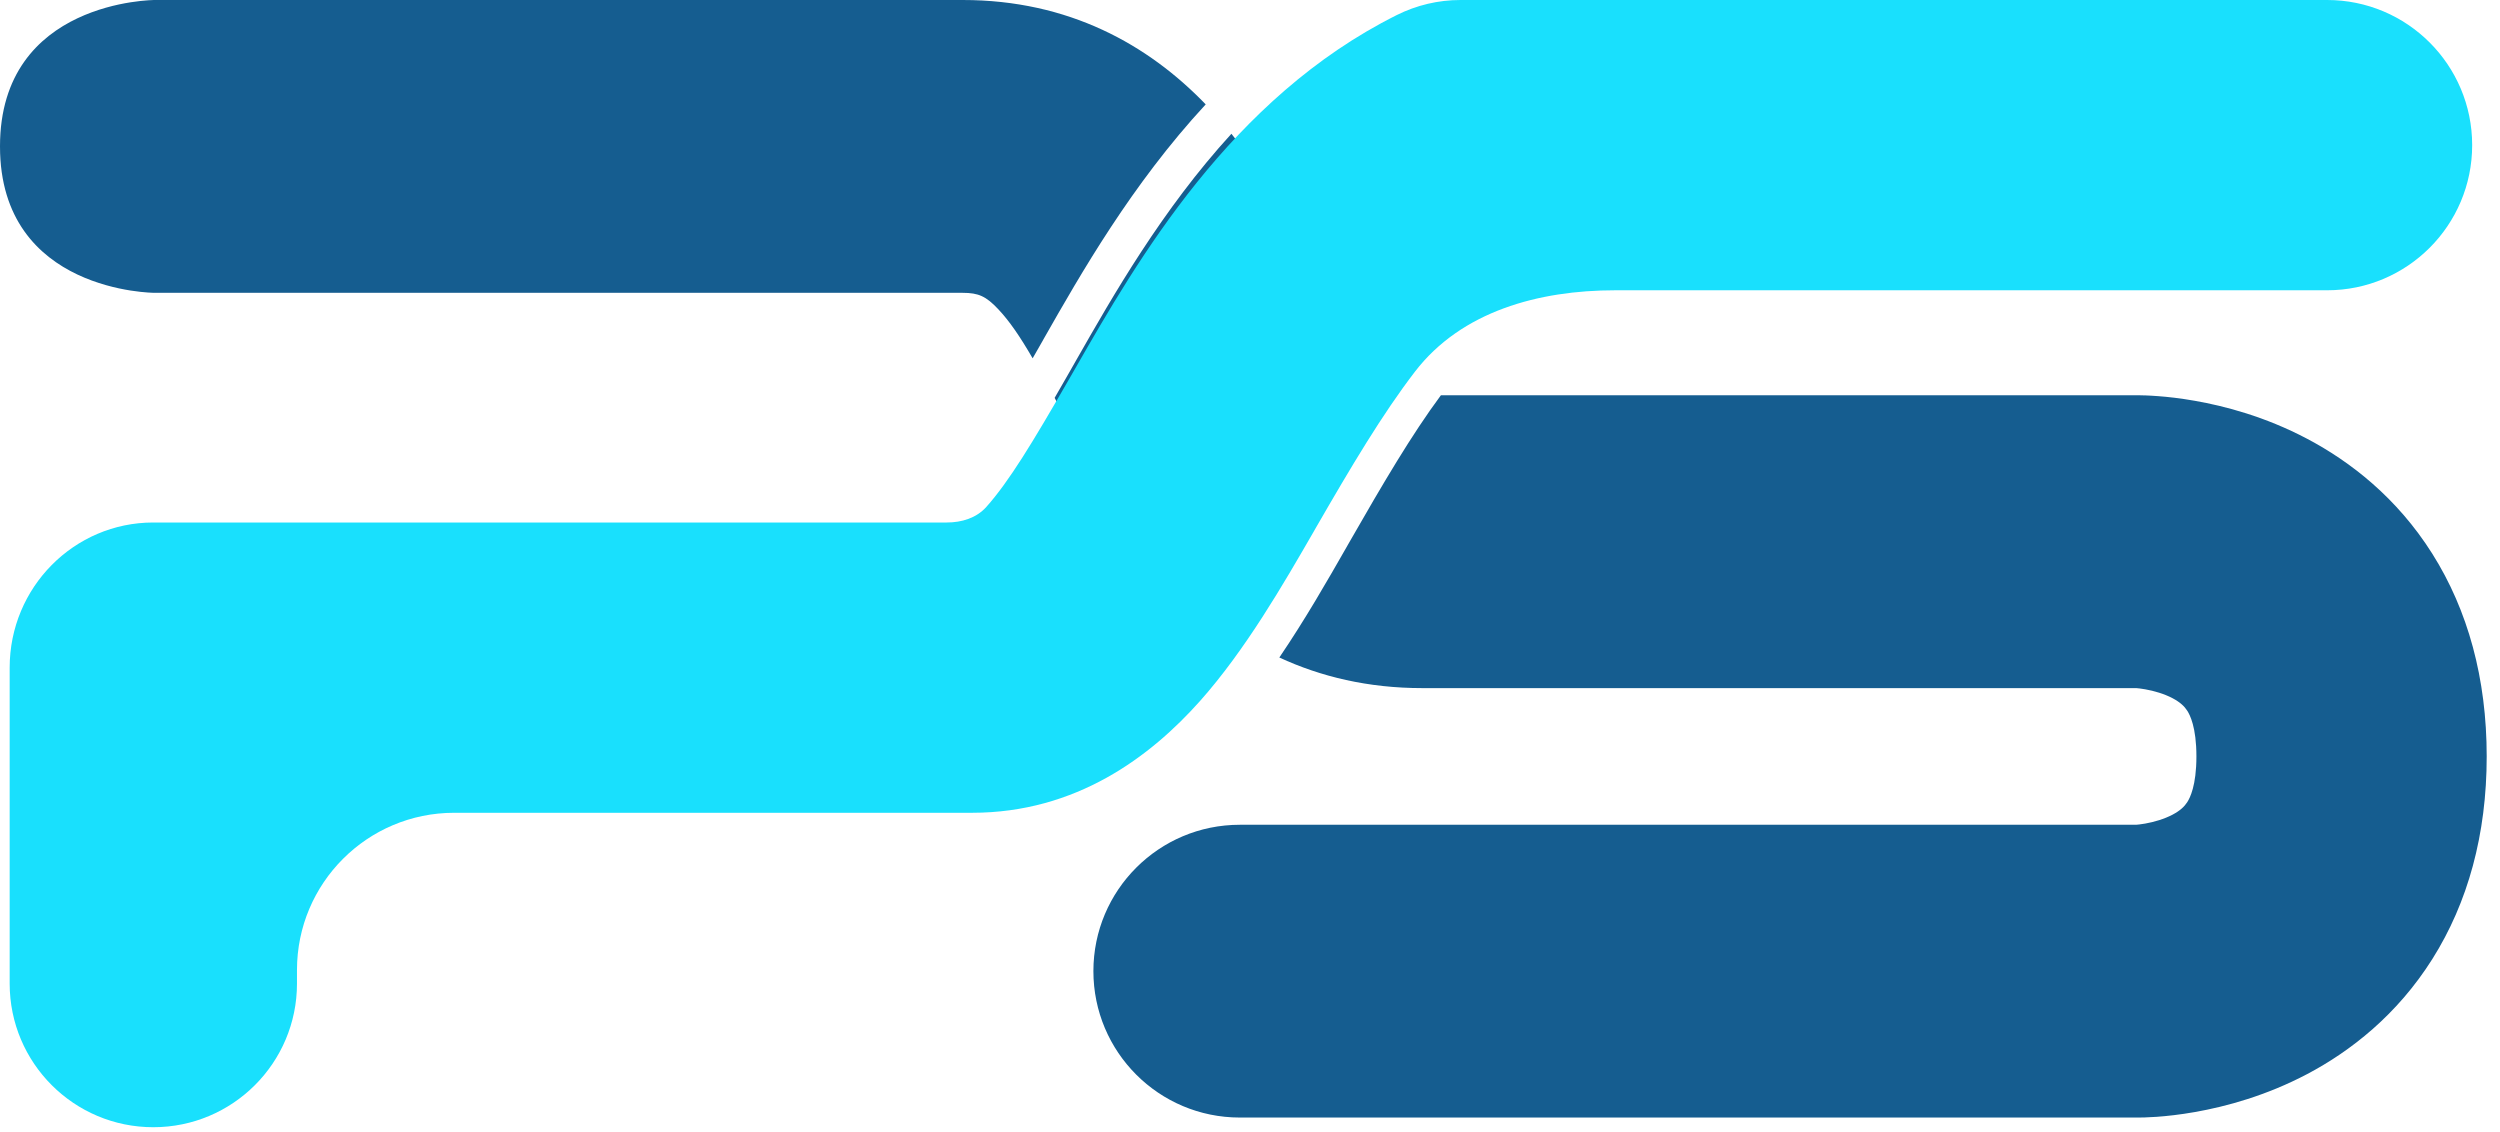
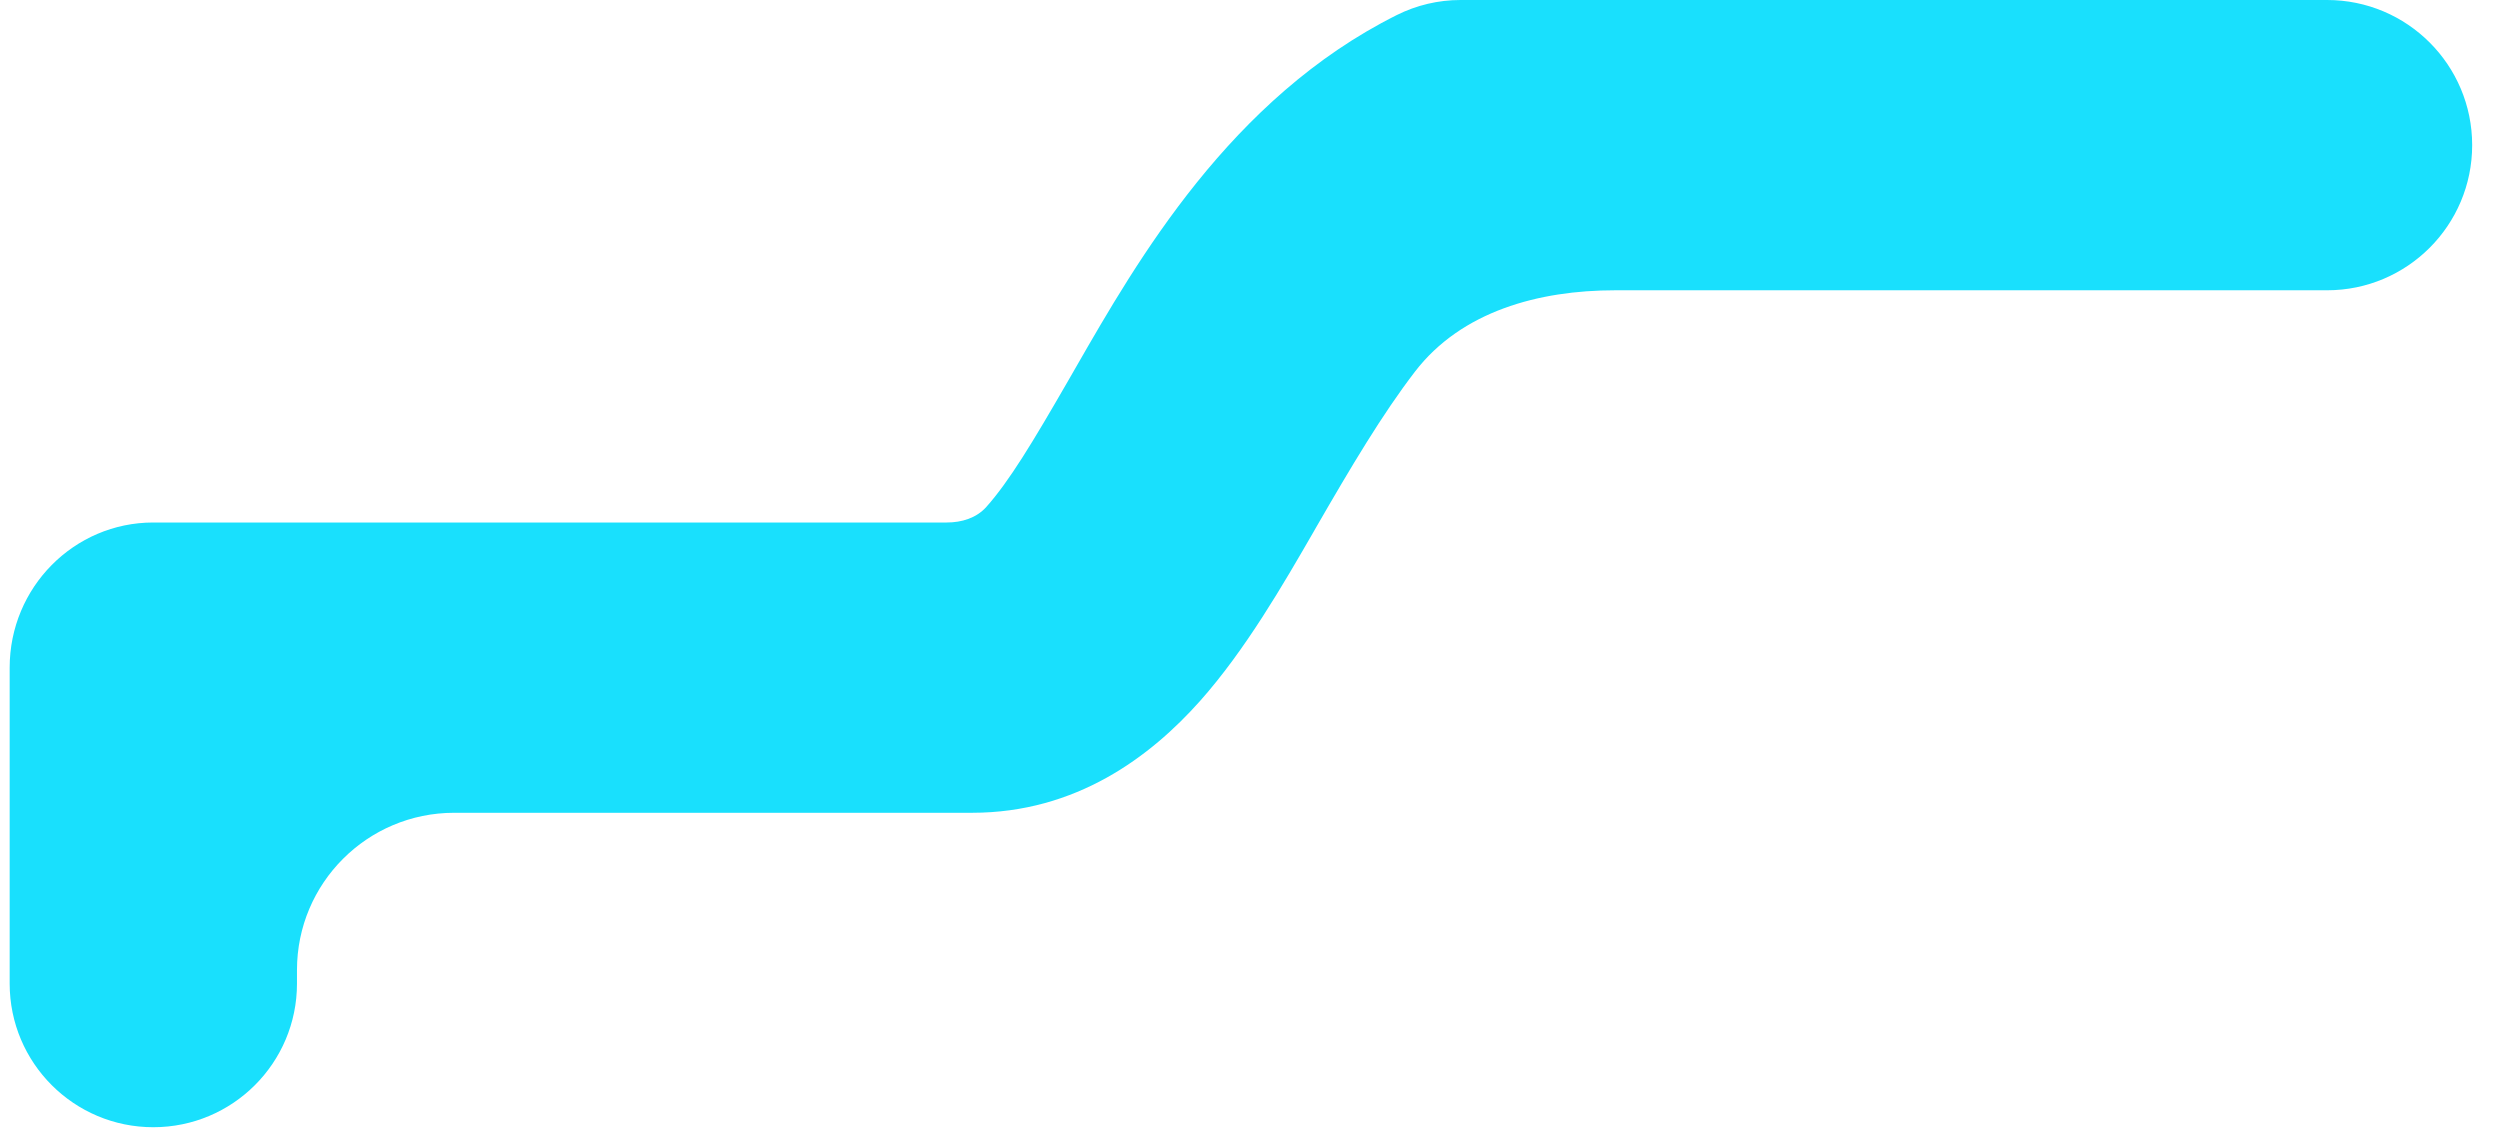
<svg xmlns="http://www.w3.org/2000/svg" width="53" height="24" viewBox="0 0 53 24" fill="none">
  <g clip-path="url(#clip0_383_15448)">
-     <path fill-rule="evenodd" clip-rule="evenodd" d="M22.358 8.435C22.414 8.54 22.472 8.649 22.533 8.762L22.593 8.876C23.104 9.838 23.843 11.226 24.907 12.335C25.344 12.789 25.838 13.202 26.394 13.546C26.947 12.742 27.432 11.893 27.854 11.155L27.9 11.074C28.511 10.006 29.063 9.063 29.62 8.261C29.523 8.204 29.431 8.124 29.327 8.015C28.924 7.596 28.557 6.957 27.954 5.825C27.929 5.777 27.902 5.727 27.875 5.677C27.455 4.885 26.881 3.805 26.106 2.836C24.631 4.45 23.596 6.267 22.81 7.646C22.751 7.75 22.694 7.85 22.638 7.948C22.541 8.118 22.448 8.281 22.358 8.435ZM30.547 8.38C29.93 9.212 29.323 10.243 28.611 11.487L28.564 11.569L28.546 11.601C28.147 12.299 27.671 13.131 27.122 13.939C27.997 14.345 29.003 14.588 30.154 14.588H45.286L45.289 14.588C45.321 14.591 45.388 14.597 45.477 14.613C45.669 14.647 45.882 14.709 46.06 14.803C46.222 14.889 46.313 14.977 46.372 15.071C46.424 15.153 46.564 15.413 46.564 16.036C46.564 16.66 46.424 16.92 46.372 17.002C46.313 17.096 46.222 17.184 46.06 17.27C45.882 17.364 45.669 17.426 45.477 17.46C45.381 17.477 45.312 17.483 45.286 17.485H26.284C24.569 17.485 23.18 18.874 23.18 20.588C23.18 22.303 24.569 23.692 26.284 23.692H45.334C45.502 23.692 47.177 23.687 48.915 22.769C49.829 22.286 50.816 21.52 51.564 20.334C52.32 19.136 52.718 17.689 52.718 16.036C52.718 14.384 52.32 12.937 51.564 11.738C50.816 10.552 49.829 9.787 48.915 9.304C48.016 8.828 47.151 8.606 46.536 8.498C46.221 8.442 45.952 8.413 45.748 8.398C45.646 8.39 45.559 8.386 45.489 8.383C45.454 8.382 45.424 8.381 45.398 8.381C45.385 8.381 45.373 8.38 45.362 8.38L45.347 8.38L45.34 8.38L45.337 8.38H44.923H44.308H30.547ZM25.561 2.213C23.991 3.91 22.912 5.805 22.129 7.18L22.099 7.234C22.04 7.337 21.983 7.437 21.927 7.535C21.916 7.555 21.904 7.575 21.892 7.596C21.623 7.132 21.399 6.805 21.162 6.554C20.904 6.281 20.745 6.208 20.41 6.208H3.282C3.282 6.208 0 6.208 0 3.104C0 0 3.282 0 3.282 0H20.41C22.656 0 24.339 0.945 25.561 2.213Z" fill="#155D90" />
    <path fill-rule="evenodd" clip-rule="evenodd" d="M29.612 0.319C30.032 0.109 30.494 0 30.962 0H49.334C51.033 0 52.41 1.378 52.41 3.077C52.41 4.776 51.033 6.154 49.334 6.154H34.24C32.624 6.154 30.983 6.597 29.998 7.878C29.309 8.775 28.648 9.886 27.9 11.183L27.854 11.264C27.203 12.392 26.402 13.781 25.438 14.864C24.391 16.039 22.818 17.231 20.608 17.231H9.629C7.788 17.231 6.296 18.723 6.296 20.564V20.852C6.296 22.534 4.932 23.897 3.25 23.897C1.569 23.897 0.205 22.534 0.205 20.852V17.538V14.864V14.154C0.205 12.454 1.569 11.077 3.25 11.077H20.071C20.388 11.077 20.7 10.983 20.911 10.746C21.396 10.202 21.895 9.373 22.638 8.084C22.694 7.987 22.751 7.888 22.81 7.785C24.108 5.525 26.087 2.08 29.612 0.319ZM20.512 11.098C20.513 11.092 20.517 11.102 20.512 11.098L20.512 11.098Z" fill="#19E0FD" />
  </g>
  <defs>
    <clipPath id="clip0_383_15448">
      <rect width="52.718" height="24" fill="white" />
    </clipPath>
  </defs>
</svg>